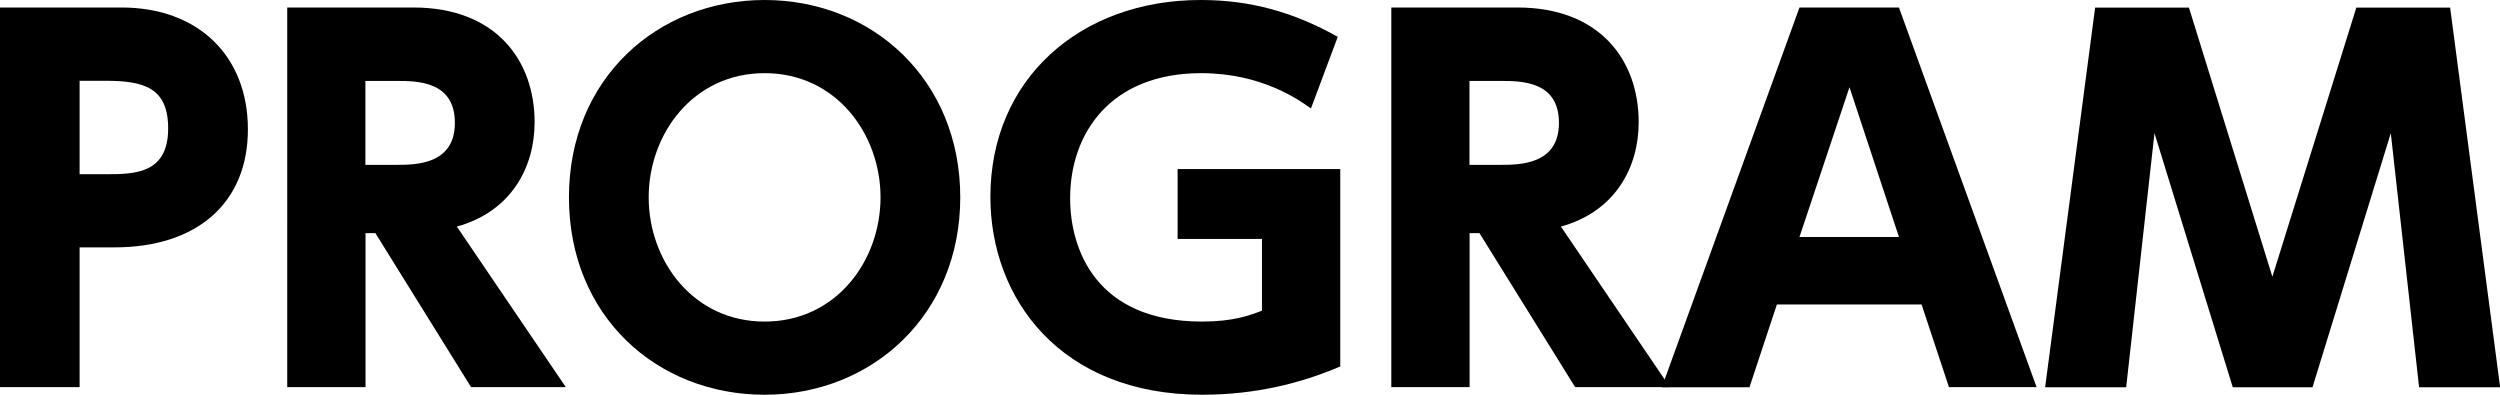
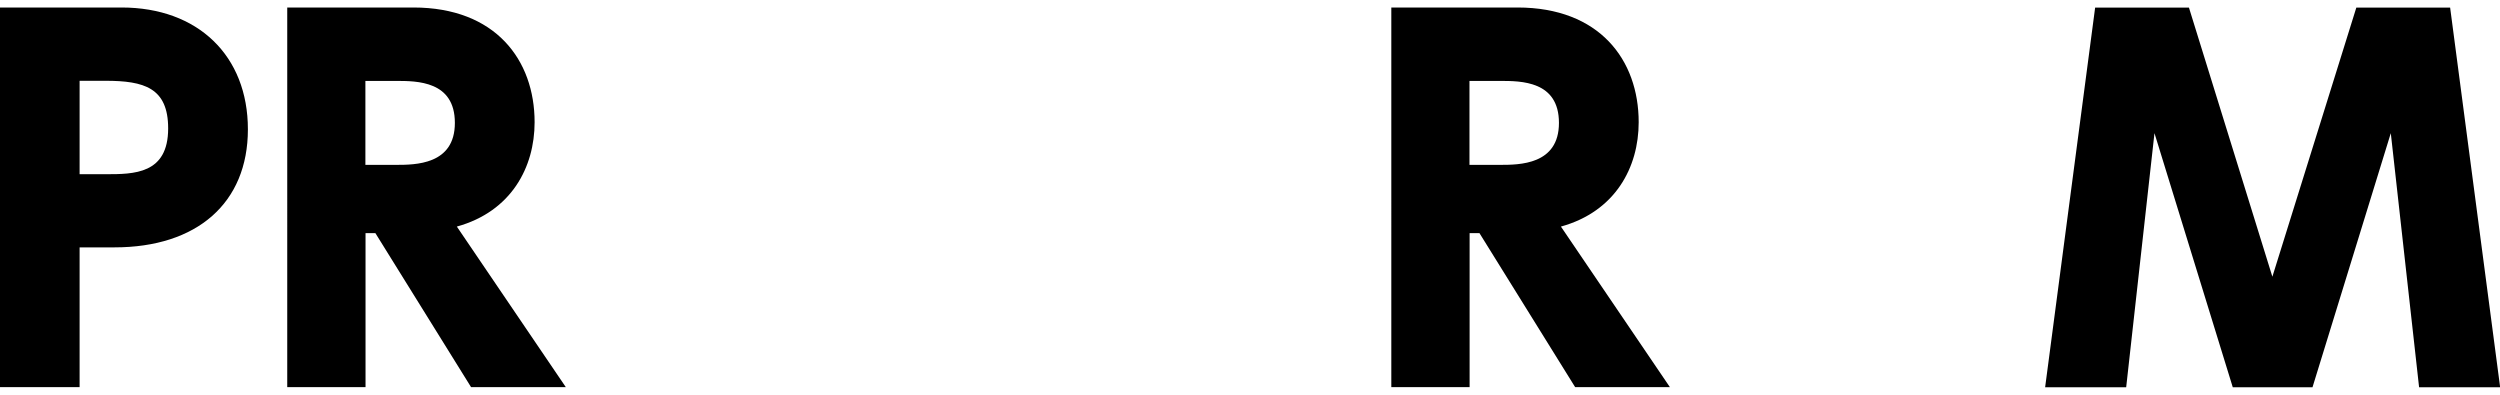
<svg xmlns="http://www.w3.org/2000/svg" id="_レイヤー_2" viewBox="0 0 190 30">
  <defs>
    <style>.cls-1{fill:#000;stroke-width:0px;}</style>
  </defs>
  <g id="_レイヤー_1-2">
    <path class="cls-1" d="M9.24.57c5.8,0,9.6,3.66,9.6,9.26s-3.87,8.97-10.14,8.97h-2.65v10.62H0V.57h9.24ZM8.02,13.24c2.15,0,4.76,0,4.76-3.48,0-3.09-1.83-3.62-4.76-3.62h-1.97v7.1h1.97Z" />
    <path class="cls-1" d="M31.42.57c6.23,0,9.21,3.98,9.21,8.72,0,3.41-1.76,6.78-5.91,7.93l8.28,12.2h-7.2l-7.27-11.7h-.75v11.7h-5.95V.57h9.6ZM27.77,6.14v6.39h2.29c1.5,0,4.51,0,4.51-3.19s-2.87-3.19-4.48-3.19h-2.33Z" />
-     <path class="cls-1" d="M58.11,0c8.2,0,14.87,6.07,14.87,15s-6.7,15-14.87,15-14.87-5.96-14.87-15S49.98,0,58.11,0ZM58.11,24.44c5.45,0,8.81-4.63,8.81-9.44s-3.37-9.44-8.81-9.44-8.81,4.63-8.81,9.44,3.37,9.44,8.81,9.44Z" />
-     <path class="cls-1" d="M99.64,8.25c-.9-.65-3.76-2.69-8.35-2.69-6.88,0-9.96,4.56-9.96,9.51,0,3.84,1.93,9.37,10.03,9.37,2.36,0,3.62-.47,4.55-.83v-5.45h-6.41v-5.31h12.36v15c-3.01,1.29-6.48,2.15-10.5,2.15-10.78,0-16.09-7.32-16.09-15.04,0-8.94,6.81-14.96,15.98-14.96,3.8,0,7.09.93,10.42,2.8l-2.04,5.45Z" />
    <path class="cls-1" d="M115.33.57c6.23,0,9.21,3.98,9.21,8.72,0,3.41-1.76,6.78-5.91,7.93l8.28,12.2h-7.2l-7.27-11.7h-.75v11.7h-5.95V.57h9.6ZM111.68,6.14v6.39h2.29c1.5,0,4.51,0,4.51-3.19s-2.87-3.19-4.48-3.19h-2.33Z" />
-     <path class="cls-1" d="M135.04,23.15l-2.08,6.28h-6.66L136.76.57h7.56l10.46,28.85h-6.66l-2.08-6.28h-11ZM144.32,18.01l-3.76-11.38-3.8,11.38h7.56Z" />
    <path class="cls-1" d="M175.74,29.43h-6.05l-5.95-19.31-2.15,19.31h-6.16l3.8-28.85h7.13l6.34,20.45,6.38-20.45h7.13l3.8,28.85h-6.16l-2.15-19.31-5.95,19.31Z" />
  </g>
</svg>